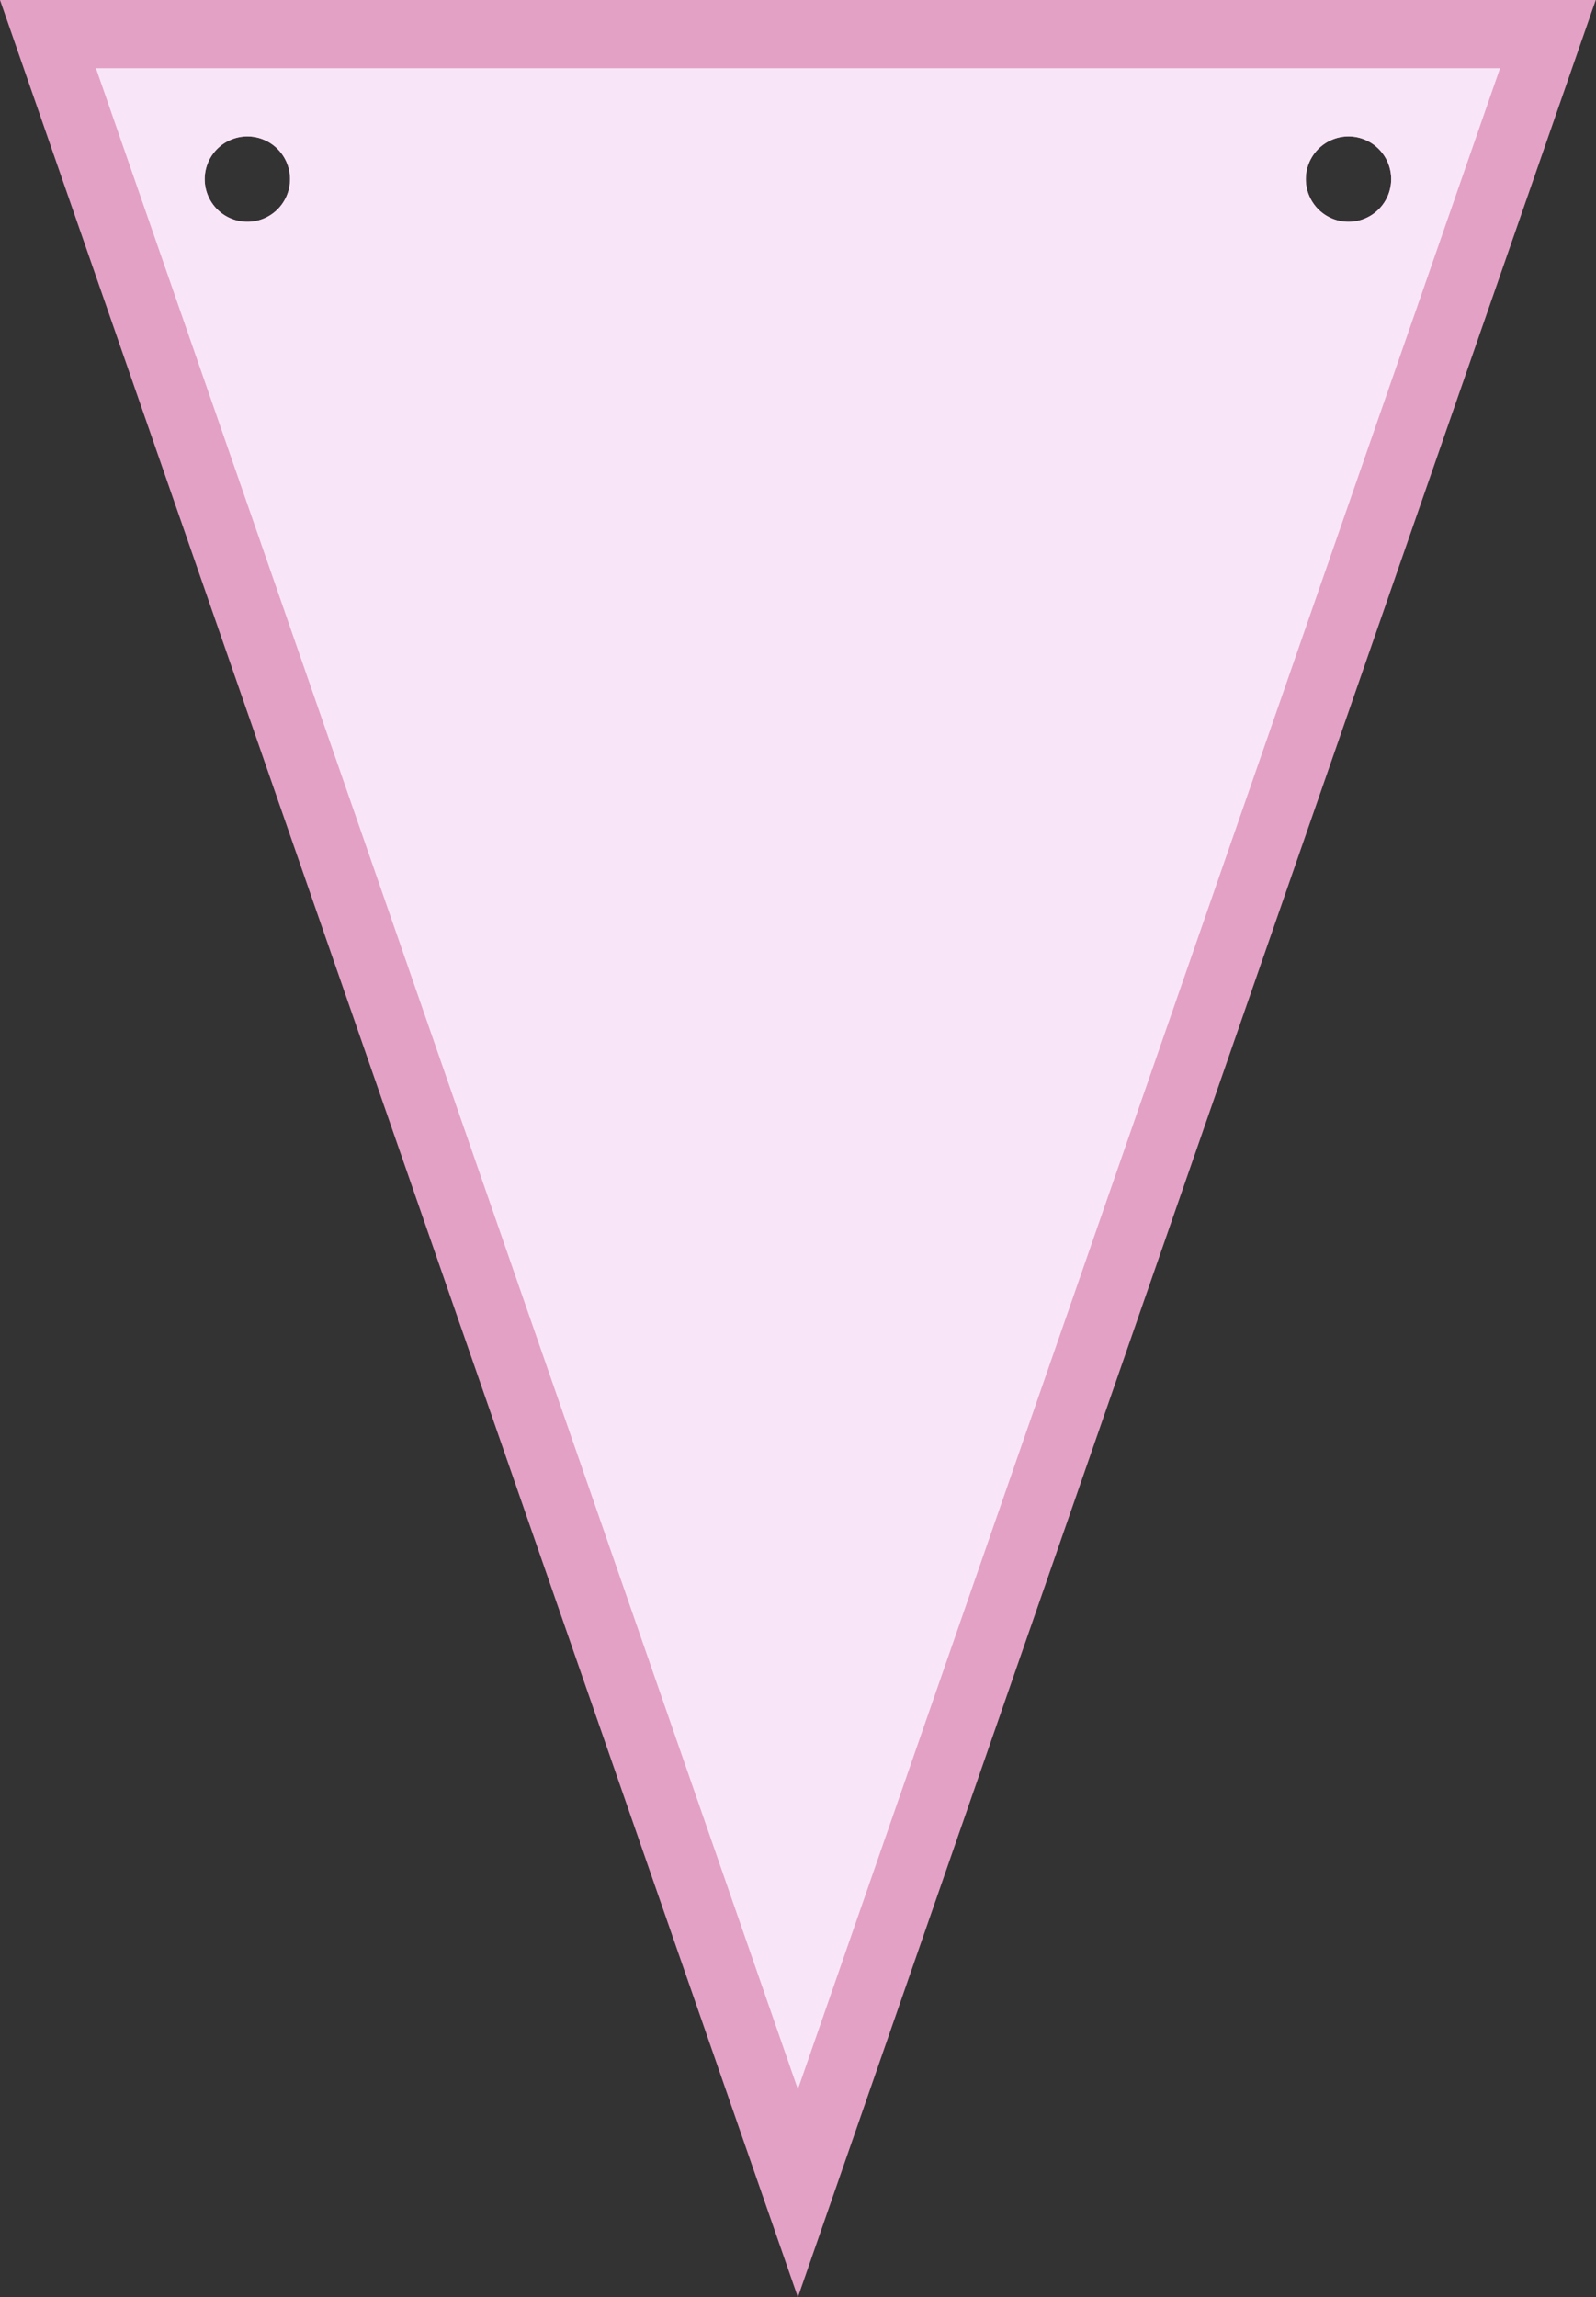
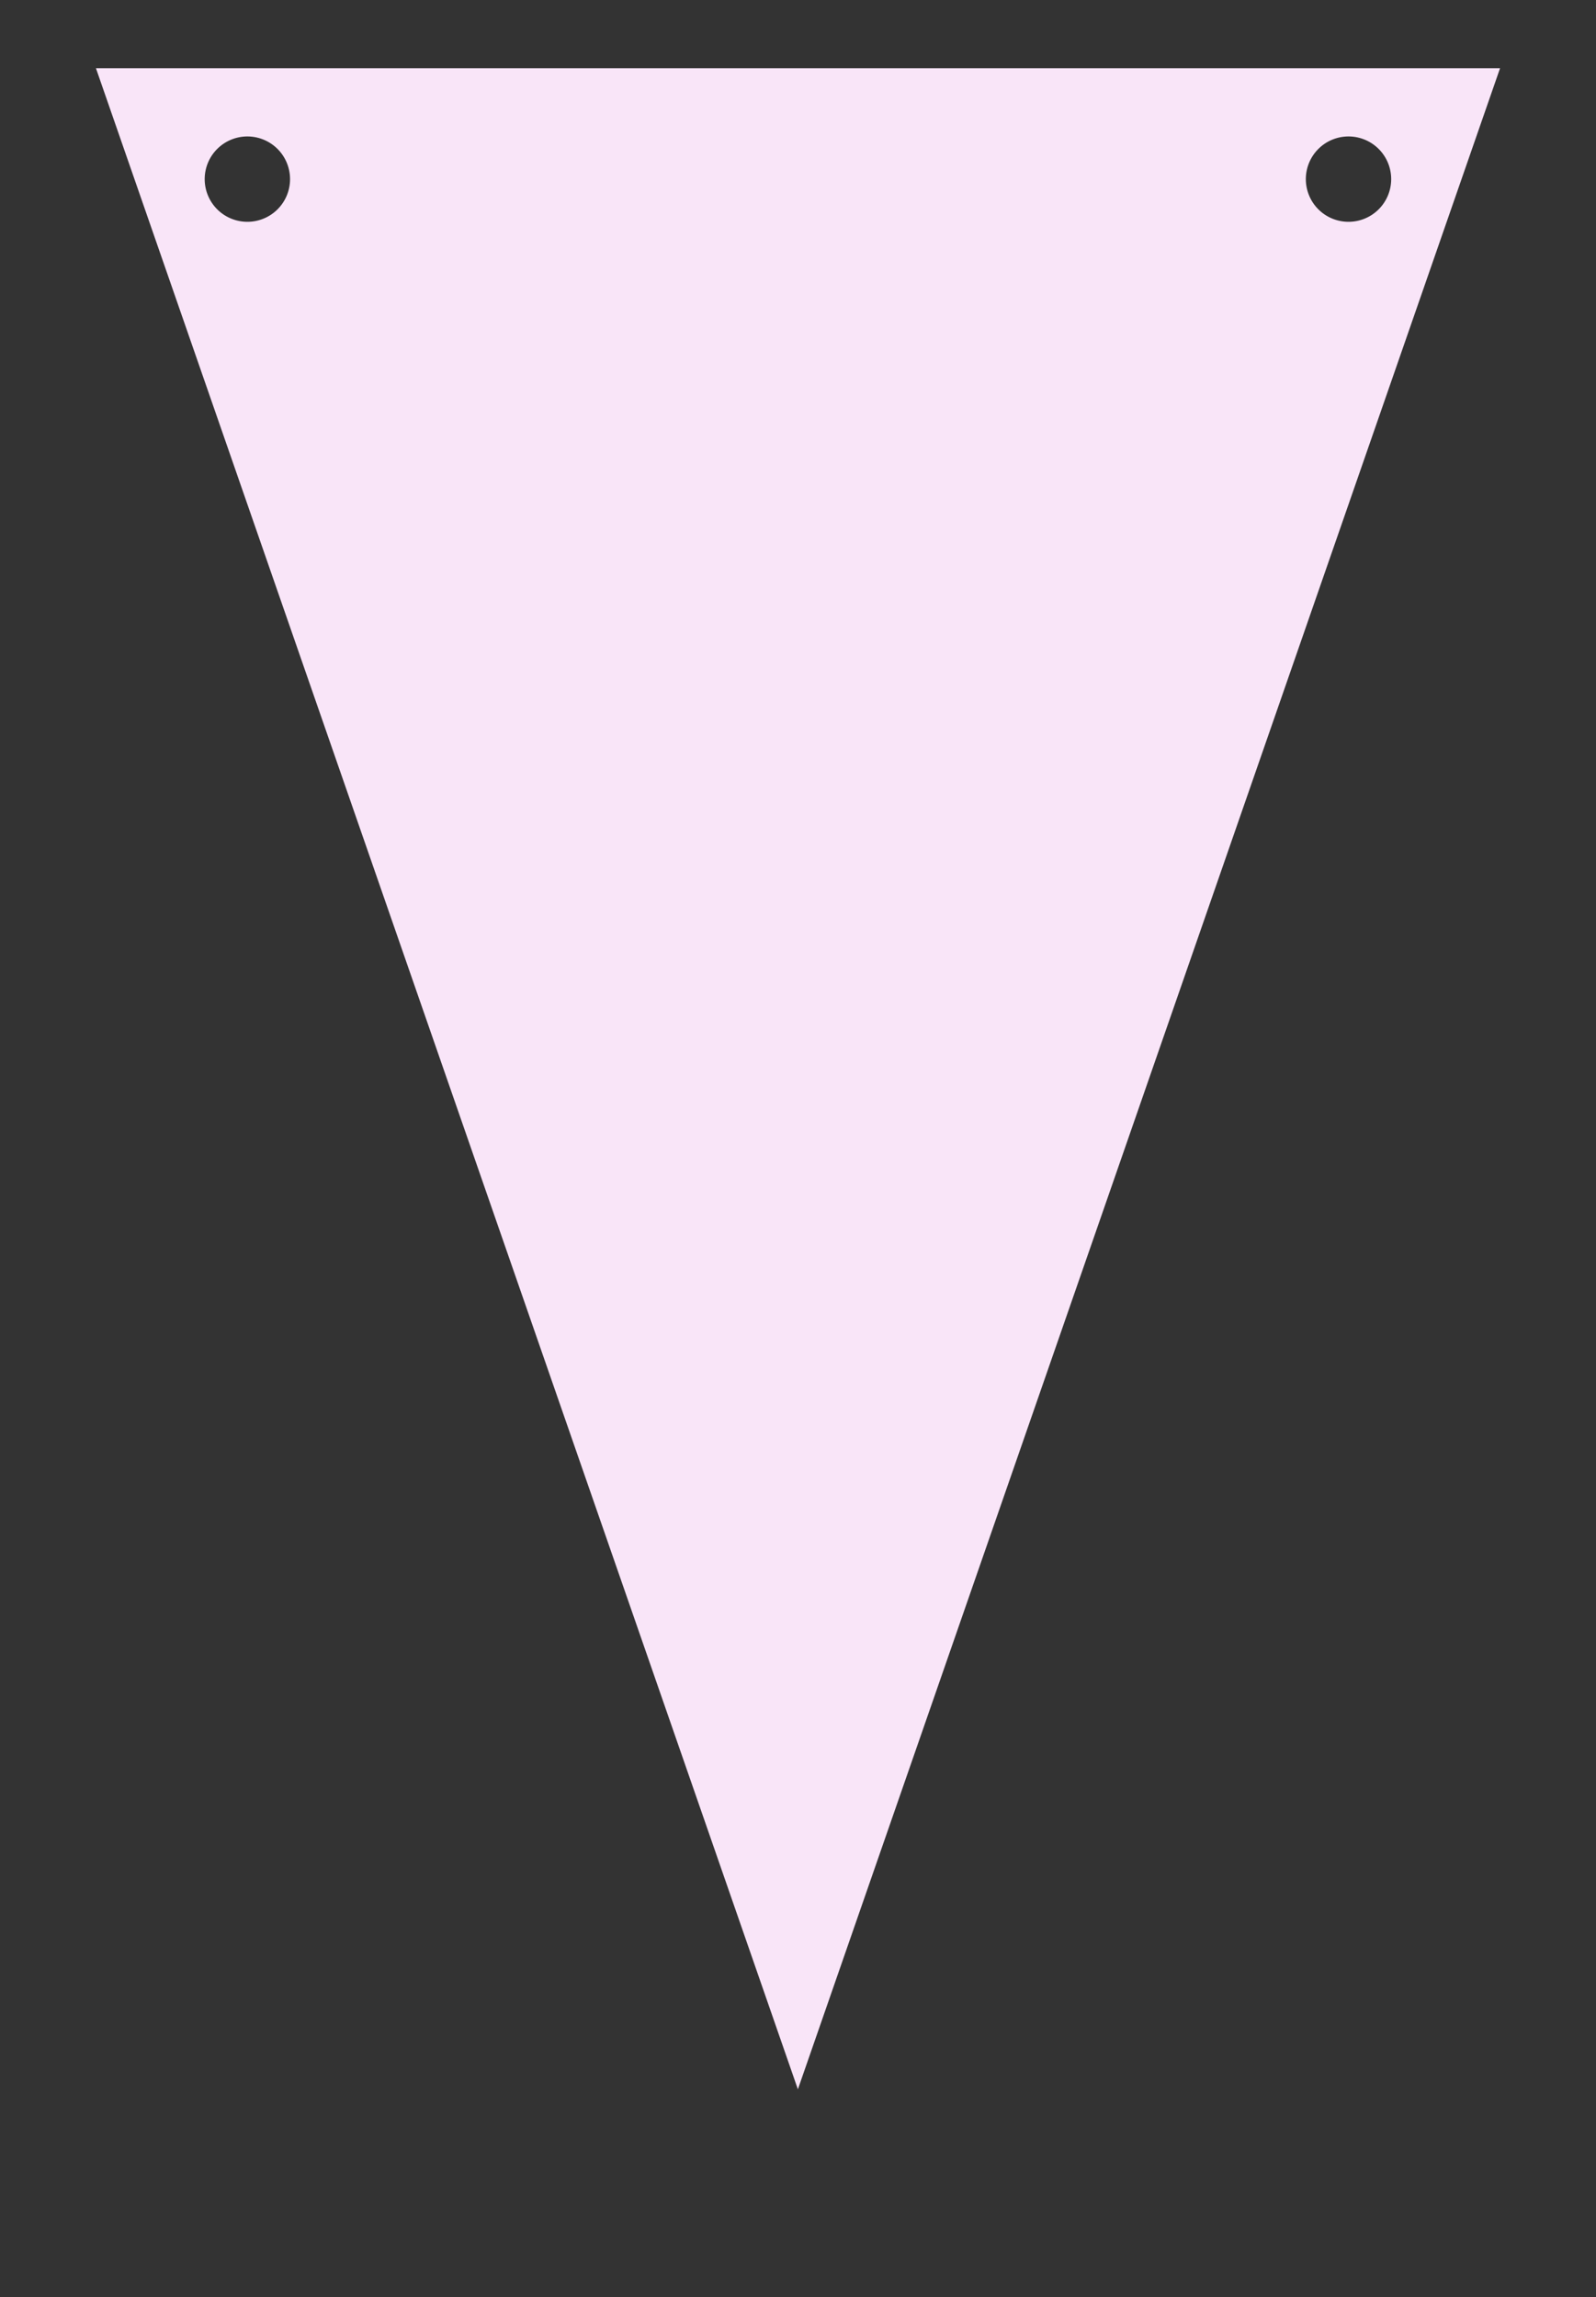
<svg xmlns="http://www.w3.org/2000/svg" viewBox="0 0 546.08 786.02">
  <rect x="0" y="0" width="546.08" height="786.02" fill="#333333" stroke="none" />
  <defs>
    <style>.cls-1{fill:#e3a1c5;}.cls-2{fill:#f9e5f8;}</style>
  </defs>
  <g data-sanitized-data-name="Layer 2" data-name="Layer 2" id="Layer_2">
    <g id="inner">
-       <path d="M0,0,273,786l273-786ZM84.65,75.89A14.6,14.6,0,1,1,99.24,61.3,14.59,14.59,0,0,1,84.65,75.89Zm376.78,0A14.6,14.6,0,1,1,476,61.3,14.6,14.6,0,0,1,461.43,75.89Z" class="cls-1" />
      <path d="M32.83,23.35,273,714.86,513.25,23.35ZM84.65,75.89A14.6,14.6,0,1,1,99.24,61.3,14.59,14.59,0,0,1,84.65,75.89Zm376.78,0A14.6,14.6,0,1,1,476,61.3,14.6,14.6,0,0,1,461.43,75.89Z" class="cls-2" />
    </g>
  </g>
</svg>